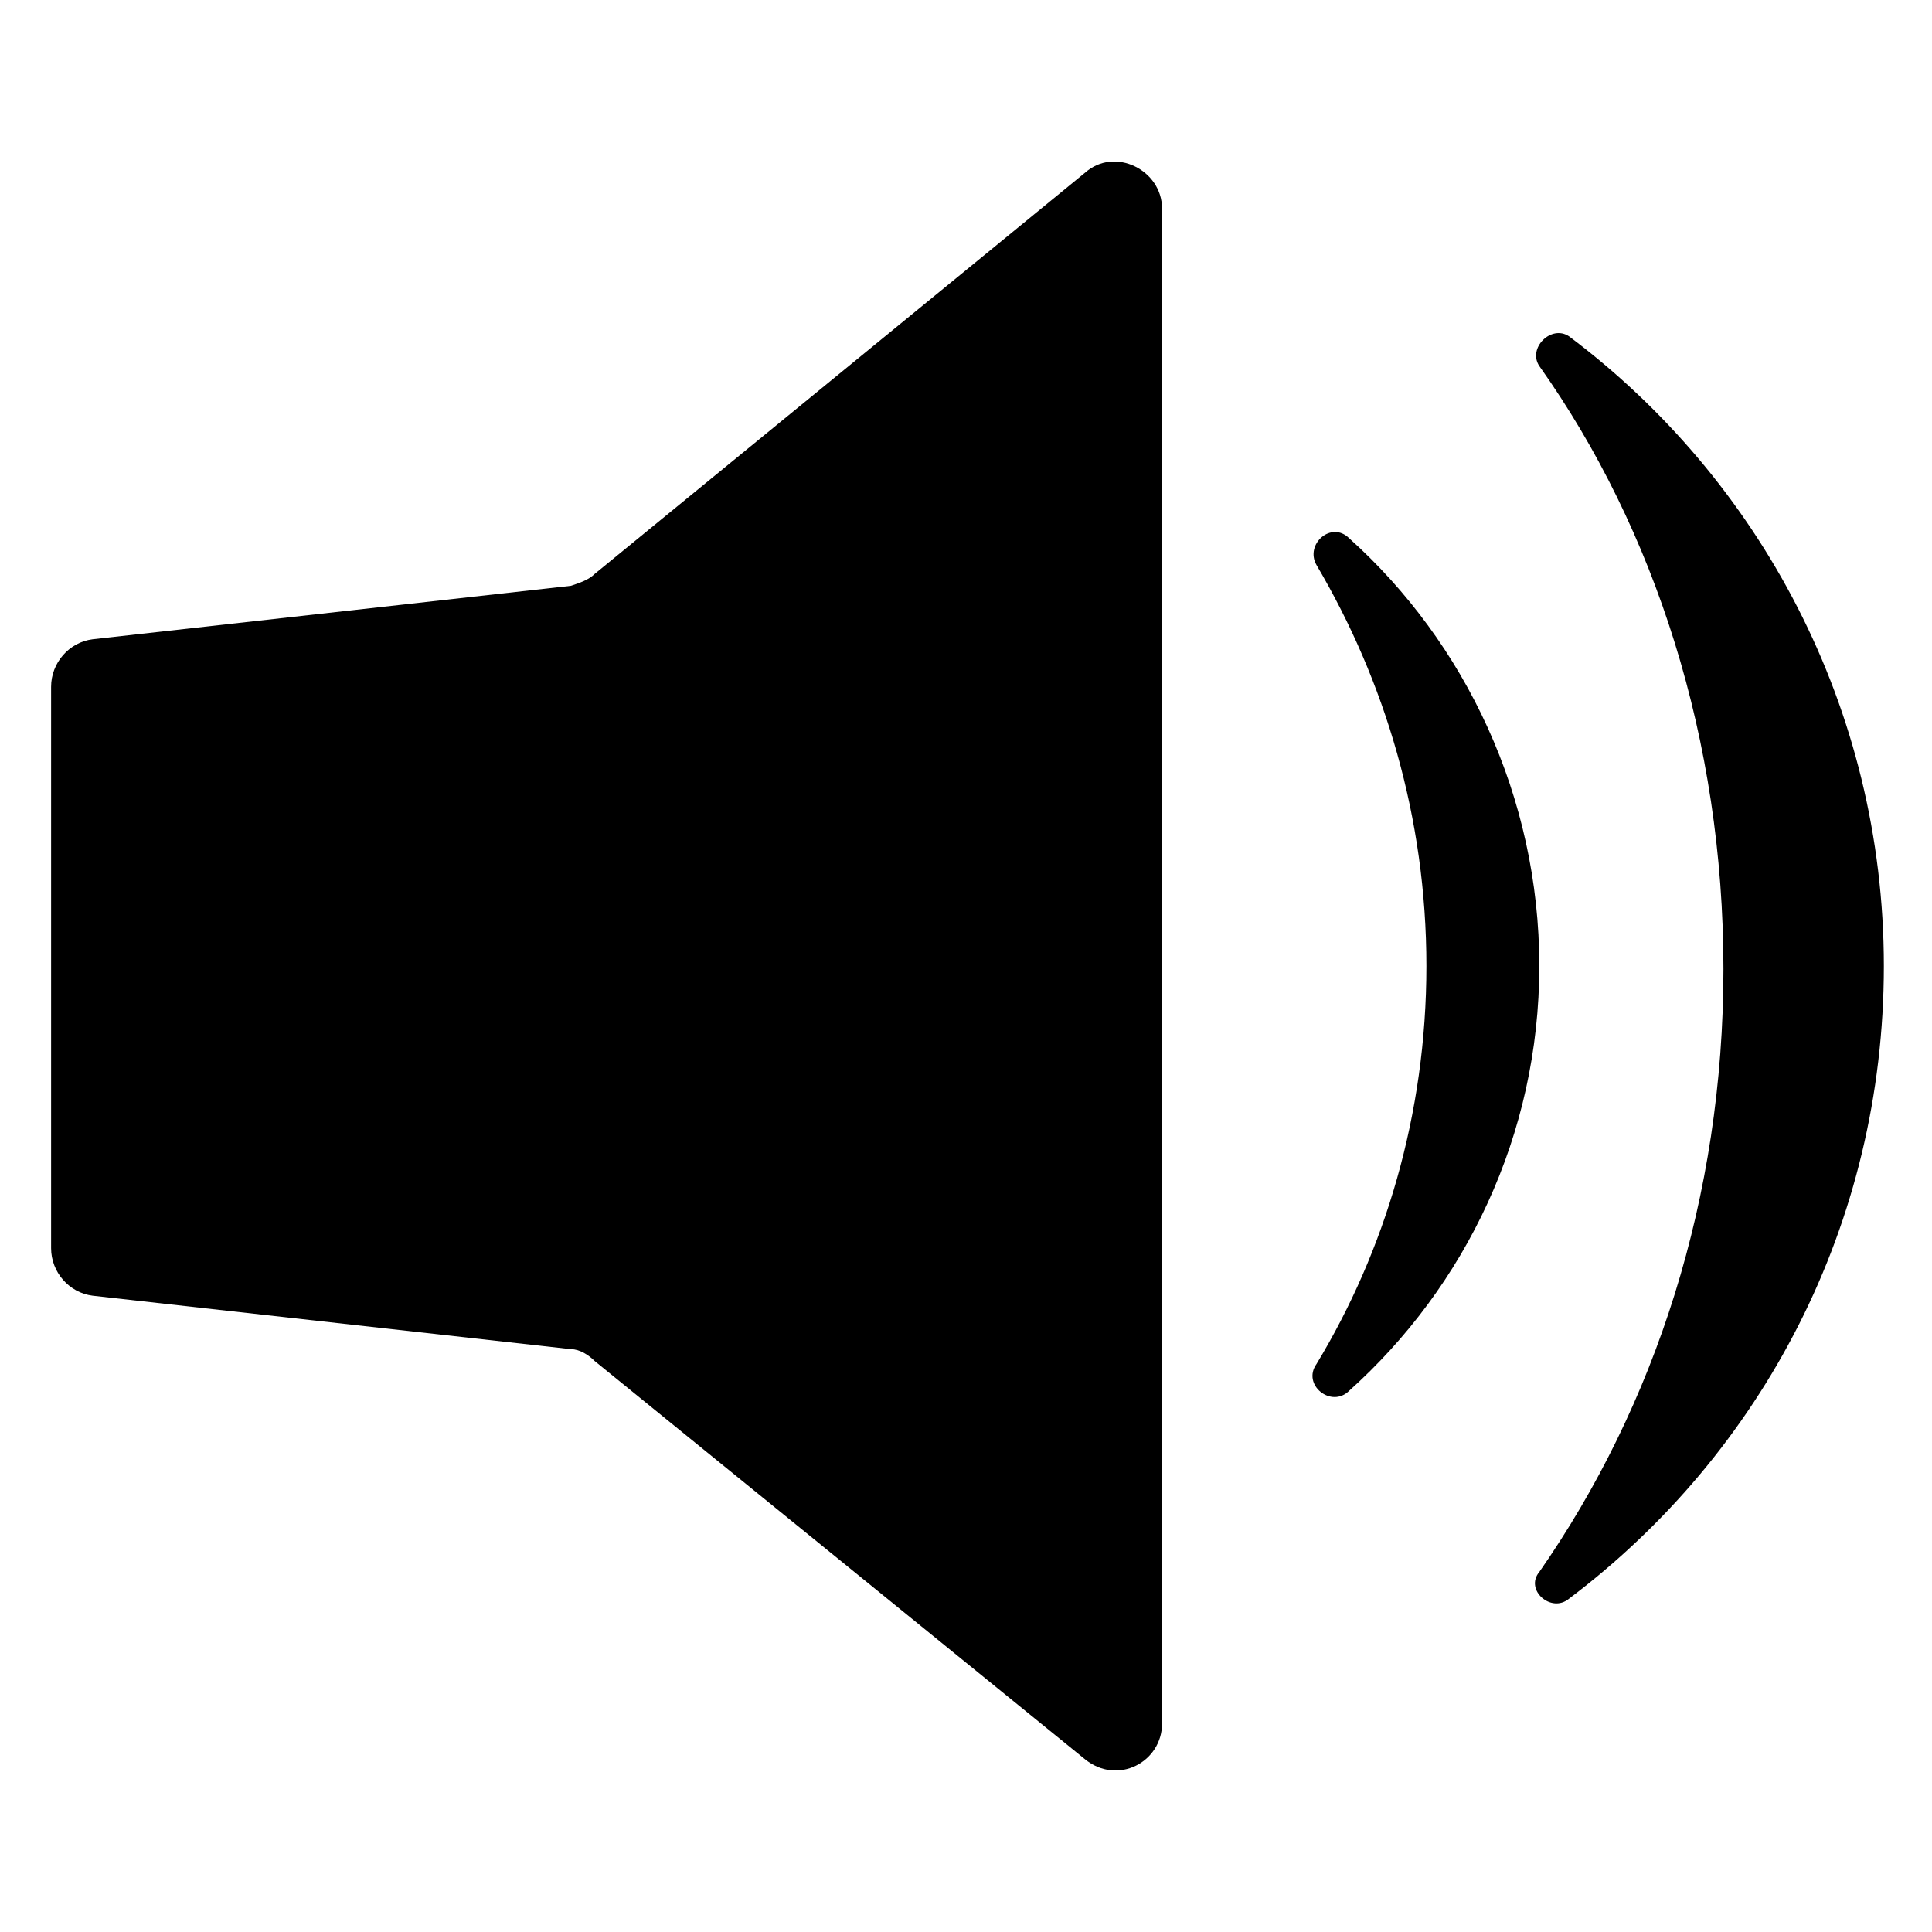
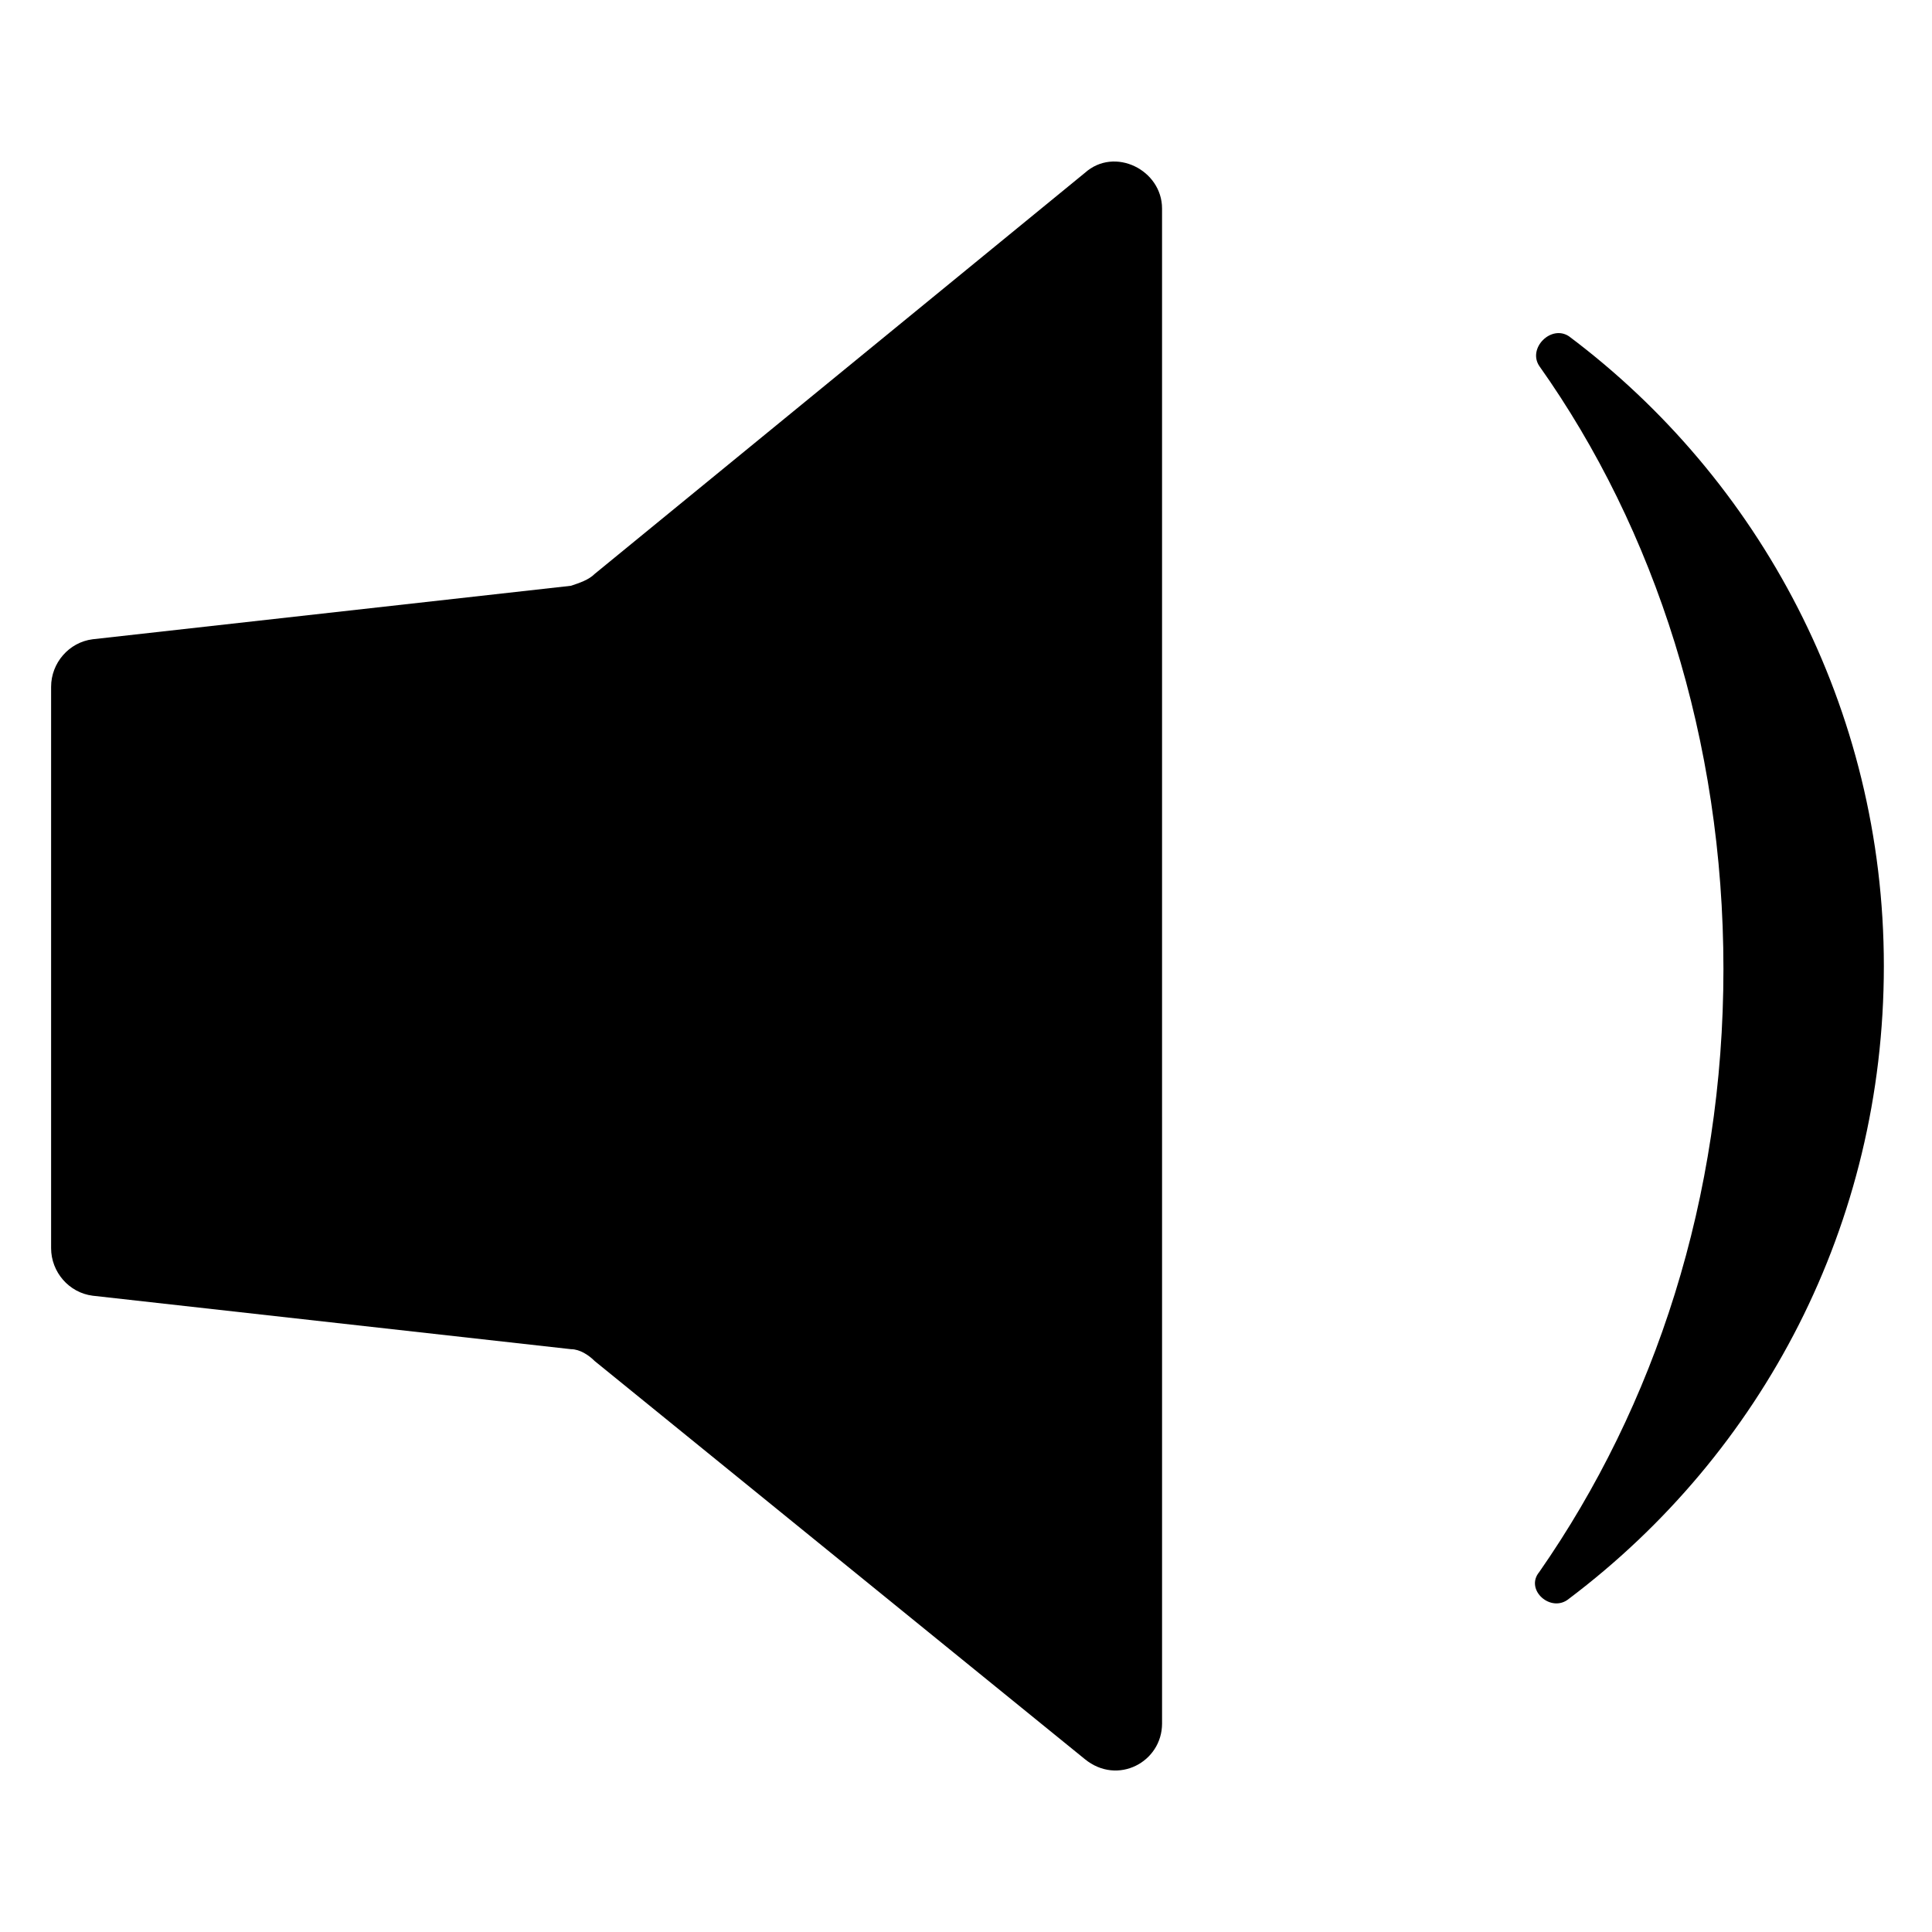
<svg xmlns="http://www.w3.org/2000/svg" fill="#000000" width="800px" height="800px" version="1.1" viewBox="144 144 512 512">
  <g>
    <path d="m431.49 189.82-129.89 106.27c-1.574 1.574-3.938 2.363-6.297 3.148l-126.74 14.172c-6.297 0.789-11.02 6.297-11.02 12.594v148.78c0 6.297 4.723 11.809 11.02 12.594l126.74 14.168c2.363 0 4.723 1.574 6.297 3.148l129.89 105.49c8.66 7.086 20.469 0.789 20.469-9.445l-0.004-401.47c0-10.234-12.594-16.531-20.465-9.445z" />
    <path d="m643.24 400c0 68.488-32.273 129.1-83.445 167.68-4.723 3.938-11.809-2.363-7.871-7.086 30.699-44.082 48.805-99.188 48.805-159.8 0-60.613-18.105-116.51-48.805-159.8-3.148-4.723 3.148-11.02 7.871-7.871 50.383 37.781 83.445 98.395 83.445 166.88z" />
-     <path d="m551.93 400c0 44.871-19.68 85.02-50.383 112.57-4.723 4.723-12.594-1.574-8.66-7.086 18.105-29.914 29.125-66.125 29.125-105.48s-11.02-75.57-29.125-106.27c-3.148-5.512 3.938-11.809 8.66-7.086 30.703 27.555 50.383 68.488 50.383 113.36z" />
  </g>
</svg>